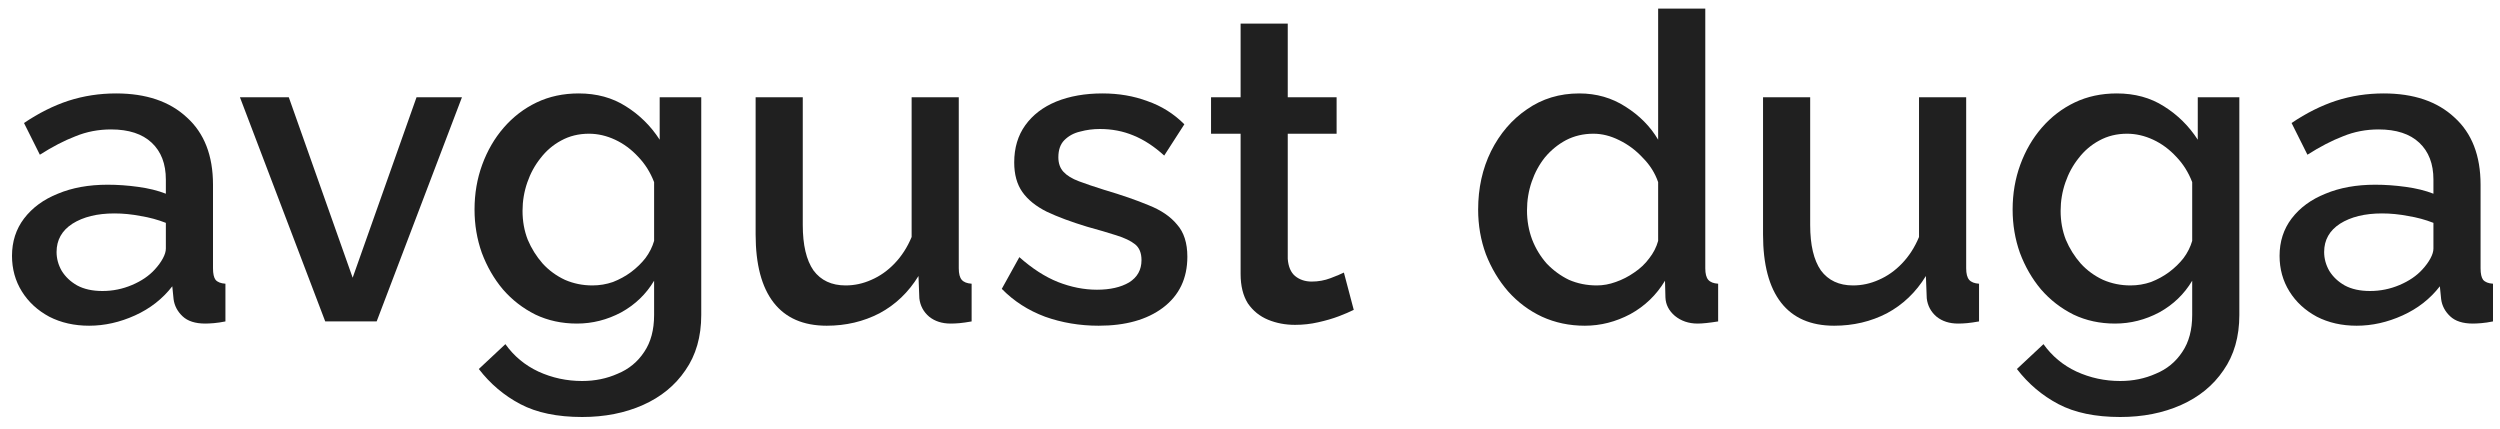
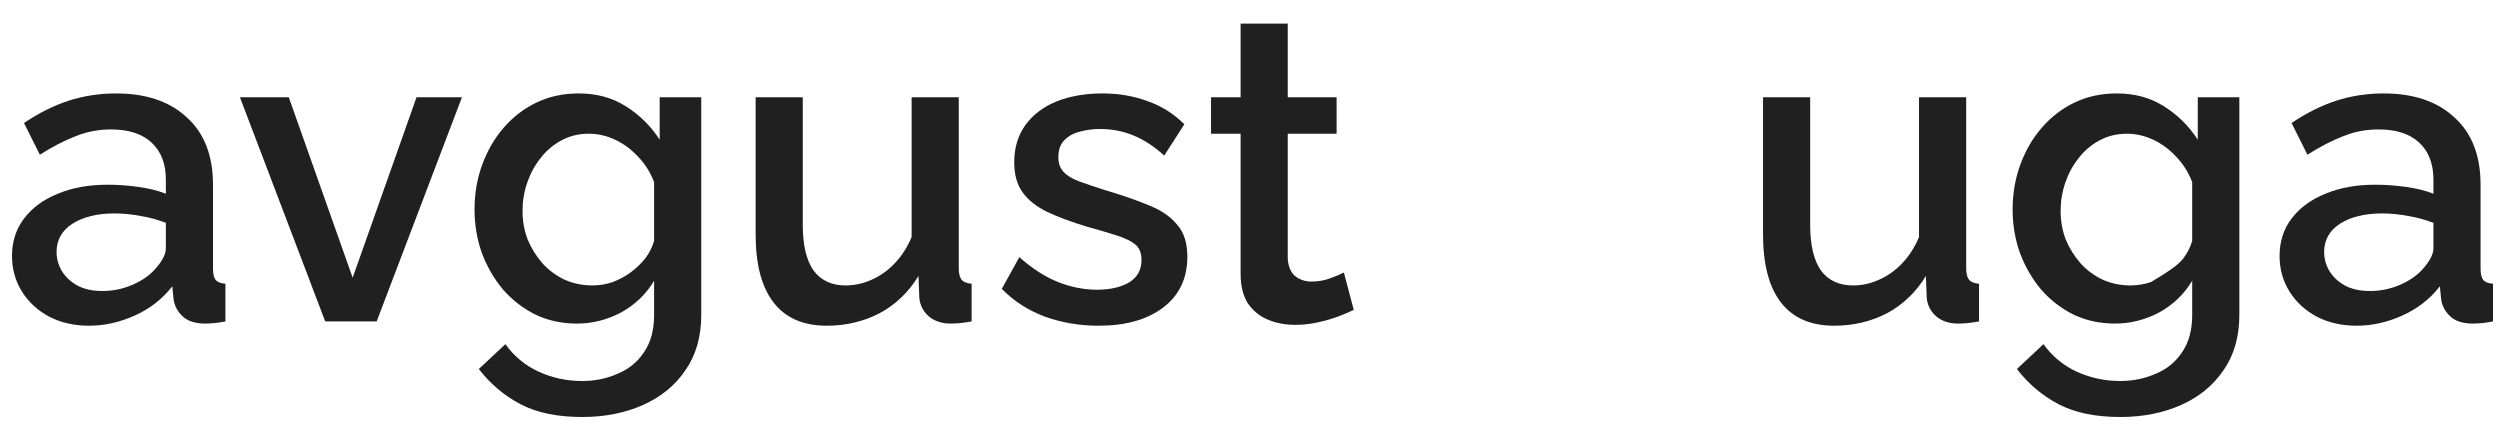
<svg xmlns="http://www.w3.org/2000/svg" width="140" height="24" viewBox="0 0 140 24" fill="none">
  <path d="M0.672 14.328C0.672 13.528 0.896 12.832 1.344 12.24C1.808 11.632 2.44 11.168 3.24 10.848C4.04 10.512 4.968 10.344 6.024 10.344C6.584 10.344 7.152 10.384 7.728 10.464C8.32 10.544 8.84 10.672 9.288 10.848V10.056C9.288 9.176 9.024 8.488 8.496 7.992C7.968 7.496 7.208 7.248 6.216 7.248C5.512 7.248 4.848 7.376 4.224 7.632C3.6 7.872 2.936 8.216 2.232 8.664L1.344 6.888C2.176 6.328 3.008 5.912 3.84 5.64C4.688 5.368 5.576 5.232 6.504 5.232C8.184 5.232 9.504 5.68 10.464 6.576C11.44 7.456 11.928 8.712 11.928 10.344V15.024C11.928 15.328 11.976 15.544 12.072 15.672C12.184 15.8 12.368 15.872 12.624 15.888V18C12.384 18.048 12.168 18.08 11.976 18.096C11.784 18.112 11.624 18.12 11.496 18.12C10.936 18.12 10.512 17.984 10.224 17.712C9.936 17.44 9.768 17.12 9.72 16.752L9.648 16.032C9.104 16.736 8.408 17.28 7.56 17.664C6.712 18.048 5.856 18.24 4.992 18.24C4.16 18.24 3.416 18.072 2.76 17.736C2.104 17.384 1.592 16.912 1.224 16.32C0.856 15.728 0.672 15.064 0.672 14.328ZM8.664 15.096C8.856 14.888 9.008 14.68 9.12 14.472C9.232 14.264 9.288 14.08 9.288 13.92V12.48C8.84 12.304 8.368 12.176 7.872 12.096C7.376 12 6.888 11.952 6.408 11.952C5.448 11.952 4.664 12.144 4.056 12.528C3.464 12.912 3.168 13.44 3.168 14.112C3.168 14.48 3.264 14.832 3.456 15.168C3.664 15.504 3.952 15.776 4.32 15.984C4.704 16.192 5.176 16.296 5.736 16.296C6.312 16.296 6.864 16.184 7.392 15.96C7.92 15.736 8.344 15.448 8.664 15.096Z" fill="#202020" />
  <path d="M18.213 18L13.437 5.448H16.173L19.749 15.552L23.325 5.448H25.869L21.093 18H18.213Z" fill="#202020" />
  <path d="M32.31 18.12C31.462 18.12 30.686 17.952 29.982 17.616C29.278 17.264 28.67 16.792 28.158 16.2C27.662 15.608 27.27 14.928 26.982 14.16C26.71 13.392 26.574 12.584 26.574 11.736C26.574 10.84 26.718 10 27.006 9.216C27.294 8.432 27.694 7.744 28.206 7.152C28.734 6.544 29.35 6.072 30.054 5.736C30.758 5.4 31.542 5.232 32.406 5.232C33.414 5.232 34.294 5.472 35.046 5.952C35.814 6.432 36.446 7.056 36.942 7.824V5.448H39.27V17.64C39.27 18.856 38.974 19.888 38.382 20.736C37.806 21.584 37.014 22.232 36.006 22.68C34.998 23.128 33.862 23.352 32.598 23.352C31.206 23.352 30.054 23.112 29.142 22.632C28.23 22.152 27.454 21.496 26.814 20.664L28.302 19.272C28.782 19.944 29.398 20.456 30.15 20.808C30.918 21.16 31.734 21.336 32.598 21.336C33.318 21.336 33.982 21.2 34.59 20.928C35.214 20.672 35.71 20.264 36.078 19.704C36.446 19.16 36.63 18.472 36.63 17.64V15.72C36.182 16.472 35.566 17.064 34.782 17.496C33.998 17.912 33.174 18.12 32.31 18.12ZM33.174 15.984C33.574 15.984 33.958 15.92 34.326 15.792C34.694 15.648 35.03 15.464 35.334 15.24C35.654 15 35.926 14.736 36.15 14.448C36.374 14.144 36.534 13.824 36.63 13.488V10.2C36.422 9.656 36.126 9.184 35.742 8.784C35.358 8.368 34.926 8.048 34.446 7.824C33.966 7.6 33.478 7.488 32.982 7.488C32.406 7.488 31.886 7.616 31.422 7.872C30.974 8.112 30.59 8.44 30.27 8.856C29.95 9.256 29.702 9.712 29.526 10.224C29.35 10.736 29.262 11.264 29.262 11.808C29.262 12.384 29.358 12.92 29.55 13.416C29.758 13.912 30.038 14.36 30.39 14.76C30.742 15.144 31.158 15.448 31.638 15.672C32.118 15.88 32.63 15.984 33.174 15.984Z" fill="#202020" />
  <path d="M42.315 13.128V5.448H44.955V12.6C44.955 13.72 45.155 14.568 45.555 15.144C45.971 15.704 46.571 15.984 47.355 15.984C47.851 15.984 48.331 15.88 48.795 15.672C49.275 15.464 49.707 15.16 50.091 14.76C50.491 14.344 50.811 13.848 51.051 13.272V5.448H53.691V15.024C53.691 15.328 53.747 15.544 53.859 15.672C53.971 15.8 54.155 15.872 54.411 15.888V18C54.139 18.048 53.915 18.08 53.739 18.096C53.563 18.112 53.395 18.12 53.235 18.12C52.755 18.12 52.355 17.992 52.035 17.736C51.715 17.464 51.531 17.12 51.483 16.704L51.435 15.456C50.875 16.368 50.147 17.064 49.251 17.544C48.355 18.008 47.371 18.24 46.299 18.24C44.987 18.24 43.995 17.808 43.323 16.944C42.651 16.08 42.315 14.808 42.315 13.128Z" fill="#202020" />
  <path d="M61.524 18.24C60.468 18.24 59.468 18.072 58.524 17.736C57.58 17.384 56.772 16.864 56.1 16.176L57.084 14.4C57.804 15.04 58.524 15.504 59.244 15.792C59.98 16.08 60.708 16.224 61.428 16.224C62.164 16.224 62.764 16.088 63.228 15.816C63.692 15.528 63.924 15.112 63.924 14.568C63.924 14.168 63.804 13.872 63.564 13.68C63.324 13.488 62.972 13.32 62.508 13.176C62.06 13.032 61.516 12.872 60.876 12.696C59.98 12.424 59.228 12.144 58.62 11.856C58.012 11.552 57.556 11.184 57.252 10.752C56.948 10.32 56.796 9.768 56.796 9.096C56.796 8.28 57.004 7.584 57.42 7.008C57.836 6.432 58.412 5.992 59.148 5.688C59.9 5.384 60.764 5.232 61.74 5.232C62.652 5.232 63.492 5.376 64.26 5.664C65.044 5.936 65.732 6.368 66.324 6.96L65.196 8.712C64.636 8.2 64.06 7.824 63.468 7.584C62.892 7.344 62.268 7.224 61.596 7.224C61.212 7.224 60.844 7.272 60.492 7.368C60.14 7.448 59.844 7.608 59.604 7.848C59.38 8.072 59.268 8.392 59.268 8.808C59.268 9.144 59.364 9.416 59.556 9.624C59.748 9.832 60.036 10.008 60.42 10.152C60.804 10.296 61.276 10.456 61.836 10.632C62.812 10.92 63.644 11.208 64.332 11.496C65.02 11.768 65.548 12.128 65.916 12.576C66.3 13.008 66.492 13.608 66.492 14.376C66.492 15.592 66.036 16.544 65.124 17.232C64.228 17.904 63.028 18.24 61.524 18.24Z" fill="#202020" />
  <path d="M75.81 17.352C75.586 17.464 75.306 17.584 74.97 17.712C74.634 17.84 74.25 17.952 73.818 18.048C73.402 18.144 72.97 18.192 72.522 18.192C71.978 18.192 71.474 18.096 71.01 17.904C70.546 17.712 70.17 17.408 69.882 16.992C69.61 16.56 69.474 16.008 69.474 15.336V7.488H67.818V5.448H69.474V1.32H72.114V5.448H74.85V7.488H72.114V14.496C72.146 14.928 72.282 15.248 72.522 15.456C72.778 15.664 73.09 15.768 73.458 15.768C73.826 15.768 74.178 15.704 74.514 15.576C74.85 15.448 75.098 15.344 75.258 15.264L75.81 17.352Z" fill="#202020" />
-   <path d="M82.776 11.736C82.776 10.536 83.016 9.448 83.496 8.472C83.992 7.48 84.664 6.696 85.512 6.12C86.36 5.528 87.336 5.232 88.44 5.232C89.4 5.232 90.264 5.48 91.032 5.976C91.816 6.472 92.424 7.088 92.856 7.824V0.48H95.496V15.024C95.496 15.328 95.552 15.544 95.664 15.672C95.776 15.8 95.96 15.872 96.216 15.888V18C95.72 18.08 95.336 18.12 95.064 18.12C94.568 18.12 94.144 17.976 93.792 17.688C93.456 17.4 93.28 17.056 93.264 16.656L93.24 15.72C92.76 16.52 92.112 17.144 91.296 17.592C90.48 18.024 89.632 18.24 88.752 18.24C87.888 18.24 87.088 18.072 86.352 17.736C85.632 17.4 85 16.928 84.456 16.32C83.928 15.712 83.512 15.016 83.208 14.232C82.92 13.448 82.776 12.616 82.776 11.736ZM92.856 13.488V10.2C92.68 9.688 92.392 9.232 91.992 8.832C91.608 8.416 91.168 8.088 90.672 7.848C90.192 7.608 89.712 7.488 89.232 7.488C88.672 7.488 88.16 7.608 87.696 7.848C87.248 8.088 86.856 8.408 86.52 8.808C86.2 9.208 85.952 9.664 85.776 10.176C85.6 10.688 85.512 11.224 85.512 11.784C85.512 12.36 85.608 12.904 85.8 13.416C85.992 13.912 86.264 14.36 86.616 14.76C86.984 15.144 87.4 15.448 87.864 15.672C88.344 15.88 88.864 15.984 89.424 15.984C89.776 15.984 90.128 15.92 90.48 15.792C90.848 15.664 91.192 15.488 91.512 15.264C91.848 15.04 92.128 14.776 92.352 14.472C92.592 14.168 92.76 13.84 92.856 13.488Z" fill="#202020" />
  <path d="M98.73 13.128V5.448H101.37V12.6C101.37 13.72 101.57 14.568 101.97 15.144C102.386 15.704 102.986 15.984 103.77 15.984C104.266 15.984 104.746 15.88 105.21 15.672C105.69 15.464 106.122 15.16 106.506 14.76C106.906 14.344 107.226 13.848 107.465 13.272V5.448H110.106V15.024C110.106 15.328 110.162 15.544 110.274 15.672C110.386 15.8 110.57 15.872 110.826 15.888V18C110.554 18.048 110.33 18.08 110.154 18.096C109.978 18.112 109.81 18.12 109.65 18.12C109.17 18.12 108.77 17.992 108.45 17.736C108.13 17.464 107.946 17.12 107.898 16.704L107.85 15.456C107.29 16.368 106.562 17.064 105.666 17.544C104.77 18.008 103.786 18.24 102.714 18.24C101.402 18.24 100.41 17.808 99.737 16.944C99.066 16.08 98.73 14.808 98.73 13.128Z" fill="#202020" />
-   <path d="M118.443 18.12C117.595 18.12 116.819 17.952 116.115 17.616C115.411 17.264 114.803 16.792 114.291 16.2C113.795 15.608 113.403 14.928 113.115 14.16C112.843 13.392 112.707 12.584 112.707 11.736C112.707 10.84 112.851 10 113.139 9.216C113.427 8.432 113.827 7.744 114.339 7.152C114.867 6.544 115.483 6.072 116.187 5.736C116.891 5.4 117.675 5.232 118.539 5.232C119.547 5.232 120.427 5.472 121.179 5.952C121.947 6.432 122.579 7.056 123.075 7.824V5.448H125.403V17.64C125.403 18.856 125.107 19.888 124.515 20.736C123.939 21.584 123.147 22.232 122.139 22.68C121.131 23.128 119.995 23.352 118.731 23.352C117.339 23.352 116.187 23.112 115.275 22.632C114.363 22.152 113.587 21.496 112.947 20.664L114.435 19.272C114.915 19.944 115.531 20.456 116.283 20.808C117.051 21.16 117.867 21.336 118.731 21.336C119.451 21.336 120.115 21.2 120.723 20.928C121.347 20.672 121.843 20.264 122.211 19.704C122.579 19.16 122.763 18.472 122.763 17.64V15.72C122.315 16.472 121.699 17.064 120.915 17.496C120.131 17.912 119.307 18.12 118.443 18.12ZM119.307 15.984C119.707 15.984 120.091 15.92 120.459 15.792C120.827 15.648 121.163 15.464 121.467 15.24C121.787 15 122.059 14.736 122.283 14.448C122.507 14.144 122.667 13.824 122.763 13.488V10.2C122.555 9.656 122.259 9.184 121.875 8.784C121.491 8.368 121.059 8.048 120.579 7.824C120.099 7.6 119.611 7.488 119.115 7.488C118.539 7.488 118.019 7.616 117.555 7.872C117.107 8.112 116.723 8.44 116.403 8.856C116.083 9.256 115.835 9.712 115.659 10.224C115.483 10.736 115.395 11.264 115.395 11.808C115.395 12.384 115.491 12.92 115.683 13.416C115.891 13.912 116.171 14.36 116.523 14.76C116.875 15.144 117.291 15.448 117.771 15.672C118.251 15.88 118.763 15.984 119.307 15.984Z" fill="#202020" />
+   <path d="M118.443 18.12C117.595 18.12 116.819 17.952 116.115 17.616C115.411 17.264 114.803 16.792 114.291 16.2C113.795 15.608 113.403 14.928 113.115 14.16C112.843 13.392 112.707 12.584 112.707 11.736C112.707 10.84 112.851 10 113.139 9.216C113.427 8.432 113.827 7.744 114.339 7.152C114.867 6.544 115.483 6.072 116.187 5.736C116.891 5.4 117.675 5.232 118.539 5.232C119.547 5.232 120.427 5.472 121.179 5.952C121.947 6.432 122.579 7.056 123.075 7.824V5.448H125.403V17.64C125.403 18.856 125.107 19.888 124.515 20.736C123.939 21.584 123.147 22.232 122.139 22.68C121.131 23.128 119.995 23.352 118.731 23.352C117.339 23.352 116.187 23.112 115.275 22.632C114.363 22.152 113.587 21.496 112.947 20.664L114.435 19.272C114.915 19.944 115.531 20.456 116.283 20.808C117.051 21.16 117.867 21.336 118.731 21.336C119.451 21.336 120.115 21.2 120.723 20.928C121.347 20.672 121.843 20.264 122.211 19.704C122.579 19.16 122.763 18.472 122.763 17.64V15.72C122.315 16.472 121.699 17.064 120.915 17.496C120.131 17.912 119.307 18.12 118.443 18.12ZM119.307 15.984C119.707 15.984 120.091 15.92 120.459 15.792C121.787 15 122.059 14.736 122.283 14.448C122.507 14.144 122.667 13.824 122.763 13.488V10.2C122.555 9.656 122.259 9.184 121.875 8.784C121.491 8.368 121.059 8.048 120.579 7.824C120.099 7.6 119.611 7.488 119.115 7.488C118.539 7.488 118.019 7.616 117.555 7.872C117.107 8.112 116.723 8.44 116.403 8.856C116.083 9.256 115.835 9.712 115.659 10.224C115.483 10.736 115.395 11.264 115.395 11.808C115.395 12.384 115.491 12.92 115.683 13.416C115.891 13.912 116.171 14.36 116.523 14.76C116.875 15.144 117.291 15.448 117.771 15.672C118.251 15.88 118.763 15.984 119.307 15.984Z" fill="#202020" />
  <path d="M127.656 14.328C127.656 13.528 127.88 12.832 128.328 12.24C128.792 11.632 129.424 11.168 130.224 10.848C131.024 10.512 131.952 10.344 133.008 10.344C133.568 10.344 134.136 10.384 134.712 10.464C135.304 10.544 135.824 10.672 136.272 10.848V10.056C136.272 9.176 136.008 8.488 135.48 7.992C134.952 7.496 134.192 7.248 133.2 7.248C132.496 7.248 131.832 7.376 131.208 7.632C130.584 7.872 129.92 8.216 129.216 8.664L128.328 6.888C129.16 6.328 129.992 5.912 130.824 5.64C131.672 5.368 132.56 5.232 133.488 5.232C135.168 5.232 136.488 5.68 137.448 6.576C138.424 7.456 138.912 8.712 138.912 10.344V15.024C138.912 15.328 138.96 15.544 139.056 15.672C139.168 15.8 139.352 15.872 139.608 15.888V18C139.368 18.048 139.152 18.08 138.96 18.096C138.768 18.112 138.608 18.12 138.48 18.12C137.92 18.12 137.496 17.984 137.208 17.712C136.92 17.44 136.752 17.12 136.704 16.752L136.632 16.032C136.088 16.736 135.392 17.28 134.544 17.664C133.696 18.048 132.84 18.24 131.976 18.24C131.144 18.24 130.4 18.072 129.744 17.736C129.088 17.384 128.576 16.912 128.208 16.32C127.84 15.728 127.656 15.064 127.656 14.328ZM135.648 15.096C135.84 14.888 135.992 14.68 136.104 14.472C136.216 14.264 136.272 14.08 136.272 13.92V12.48C135.824 12.304 135.352 12.176 134.856 12.096C134.36 12 133.872 11.952 133.392 11.952C132.432 11.952 131.648 12.144 131.04 12.528C130.448 12.912 130.152 13.44 130.152 14.112C130.152 14.48 130.248 14.832 130.44 15.168C130.648 15.504 130.936 15.776 131.304 15.984C131.688 16.192 132.16 16.296 132.72 16.296C133.296 16.296 133.848 16.184 134.376 15.96C134.904 15.736 135.328 15.448 135.648 15.096Z" fill="#202020" />
</svg>